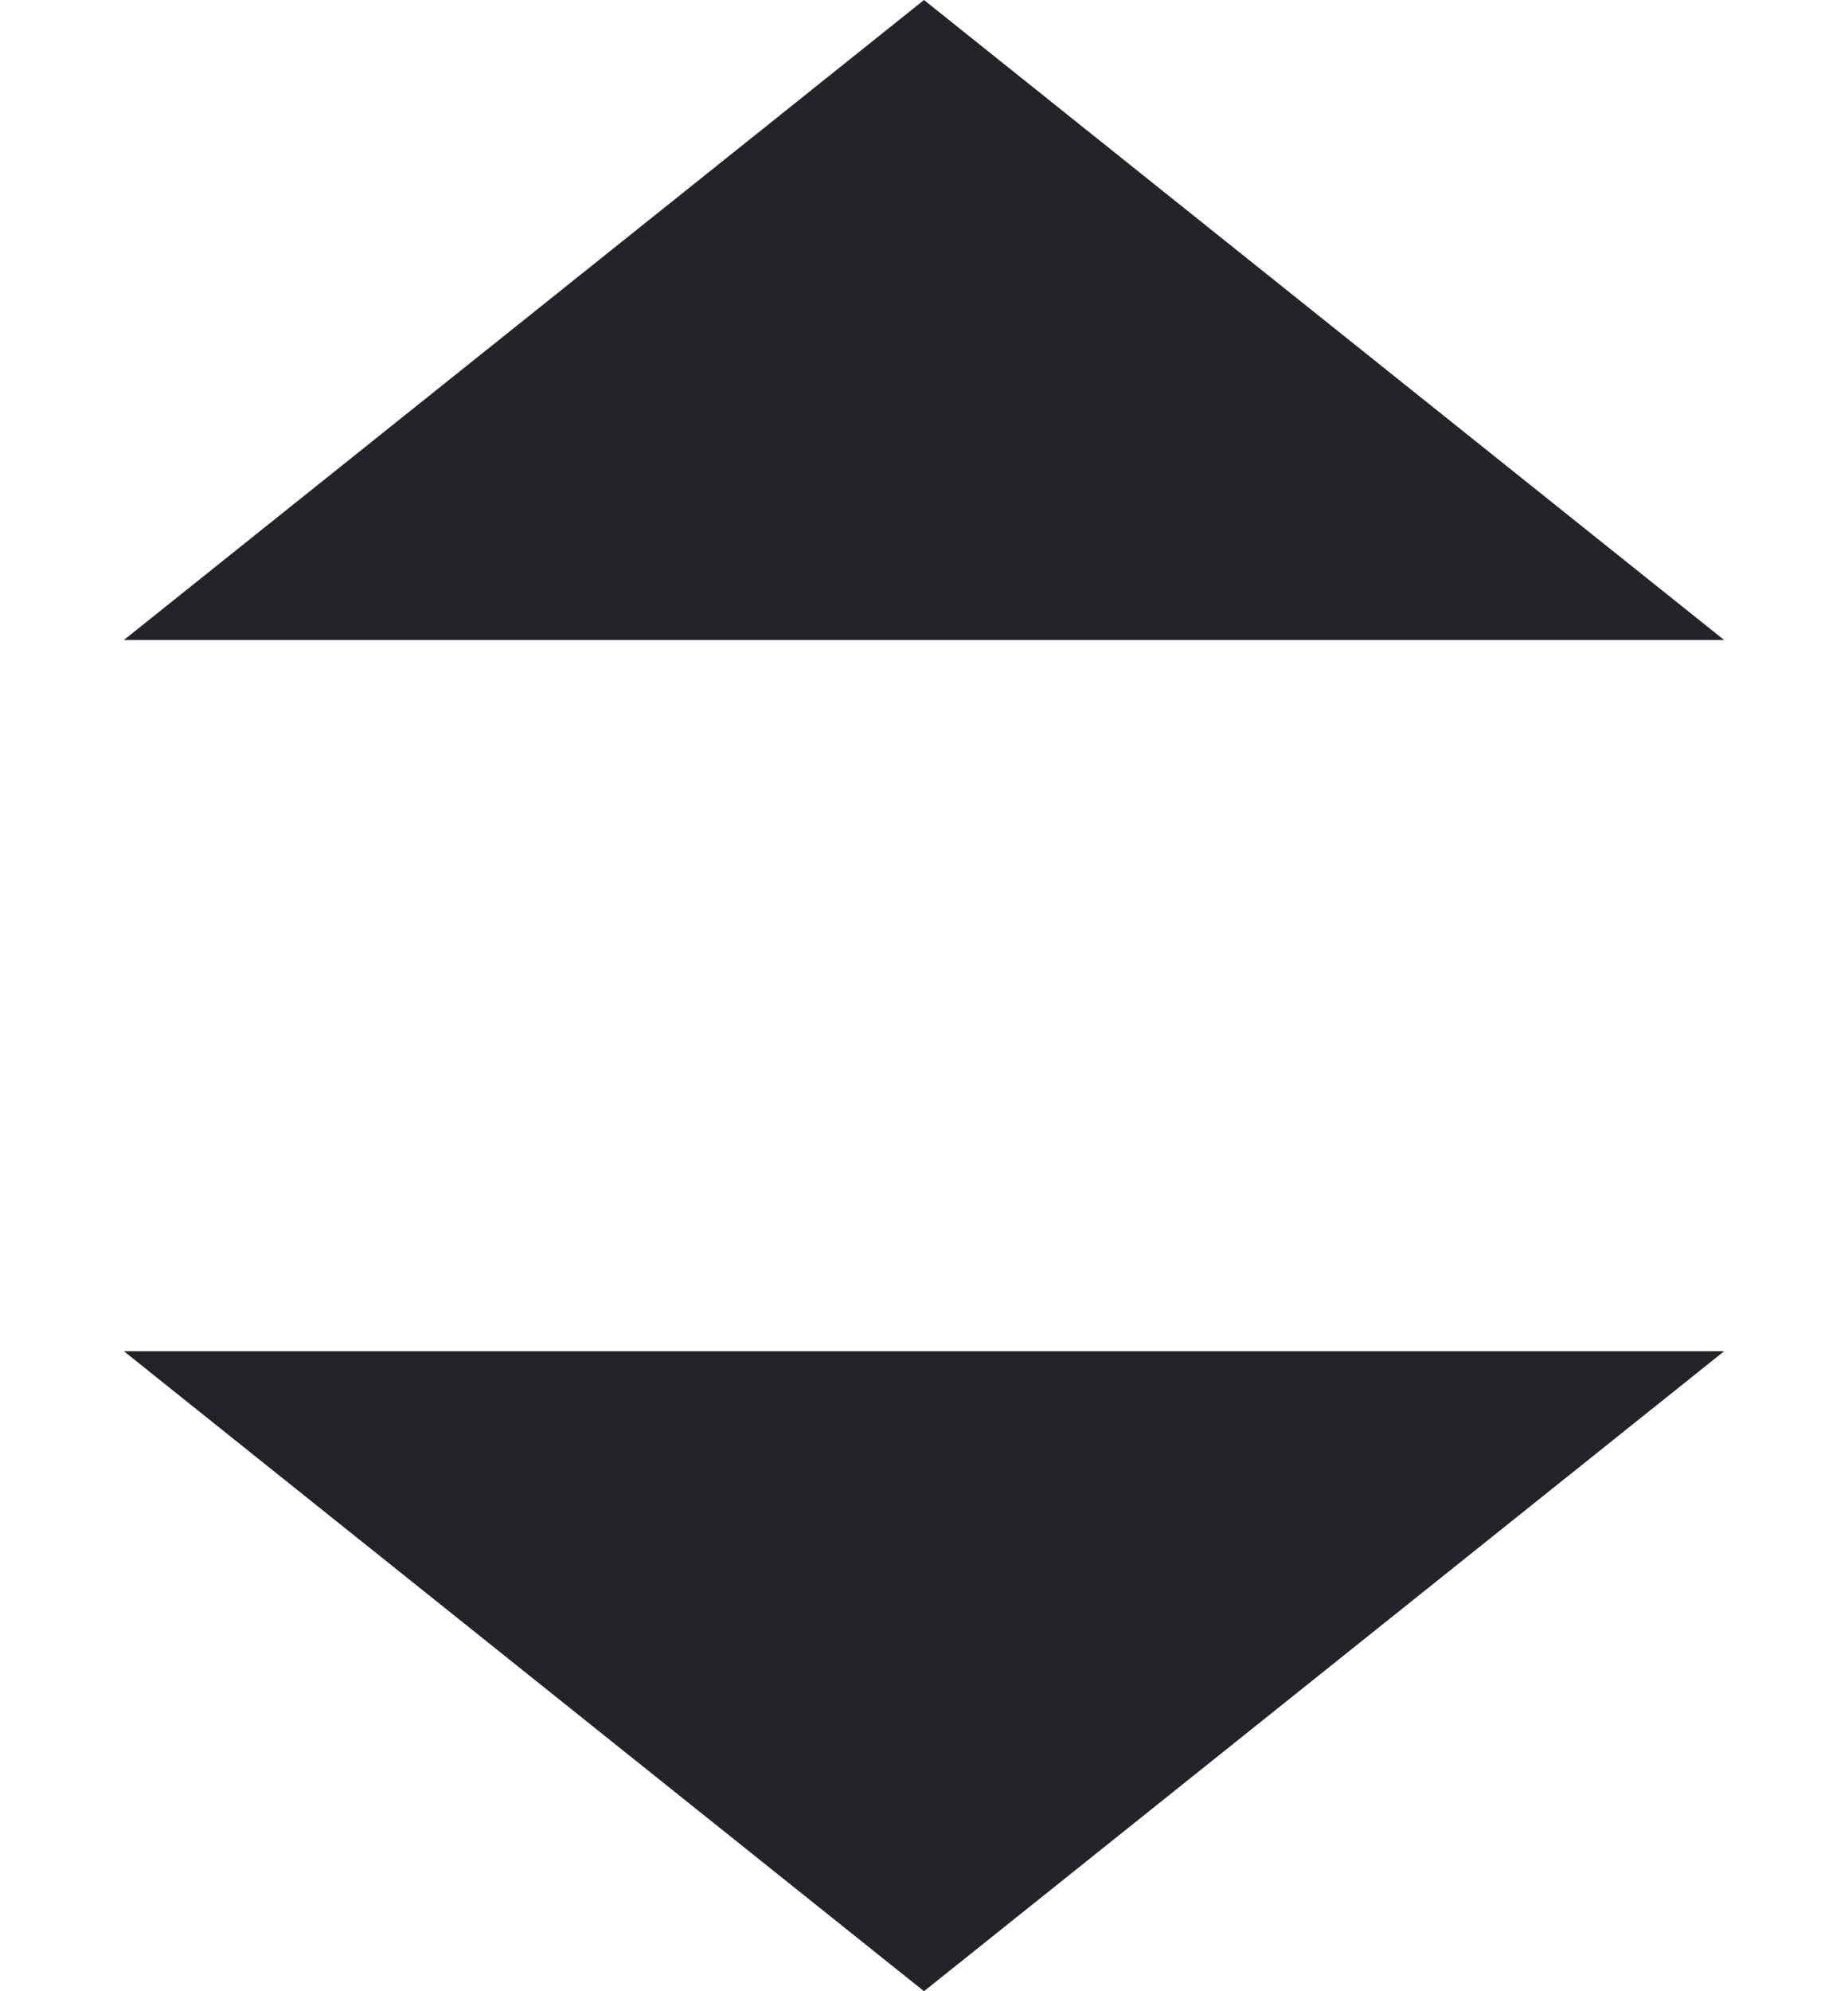
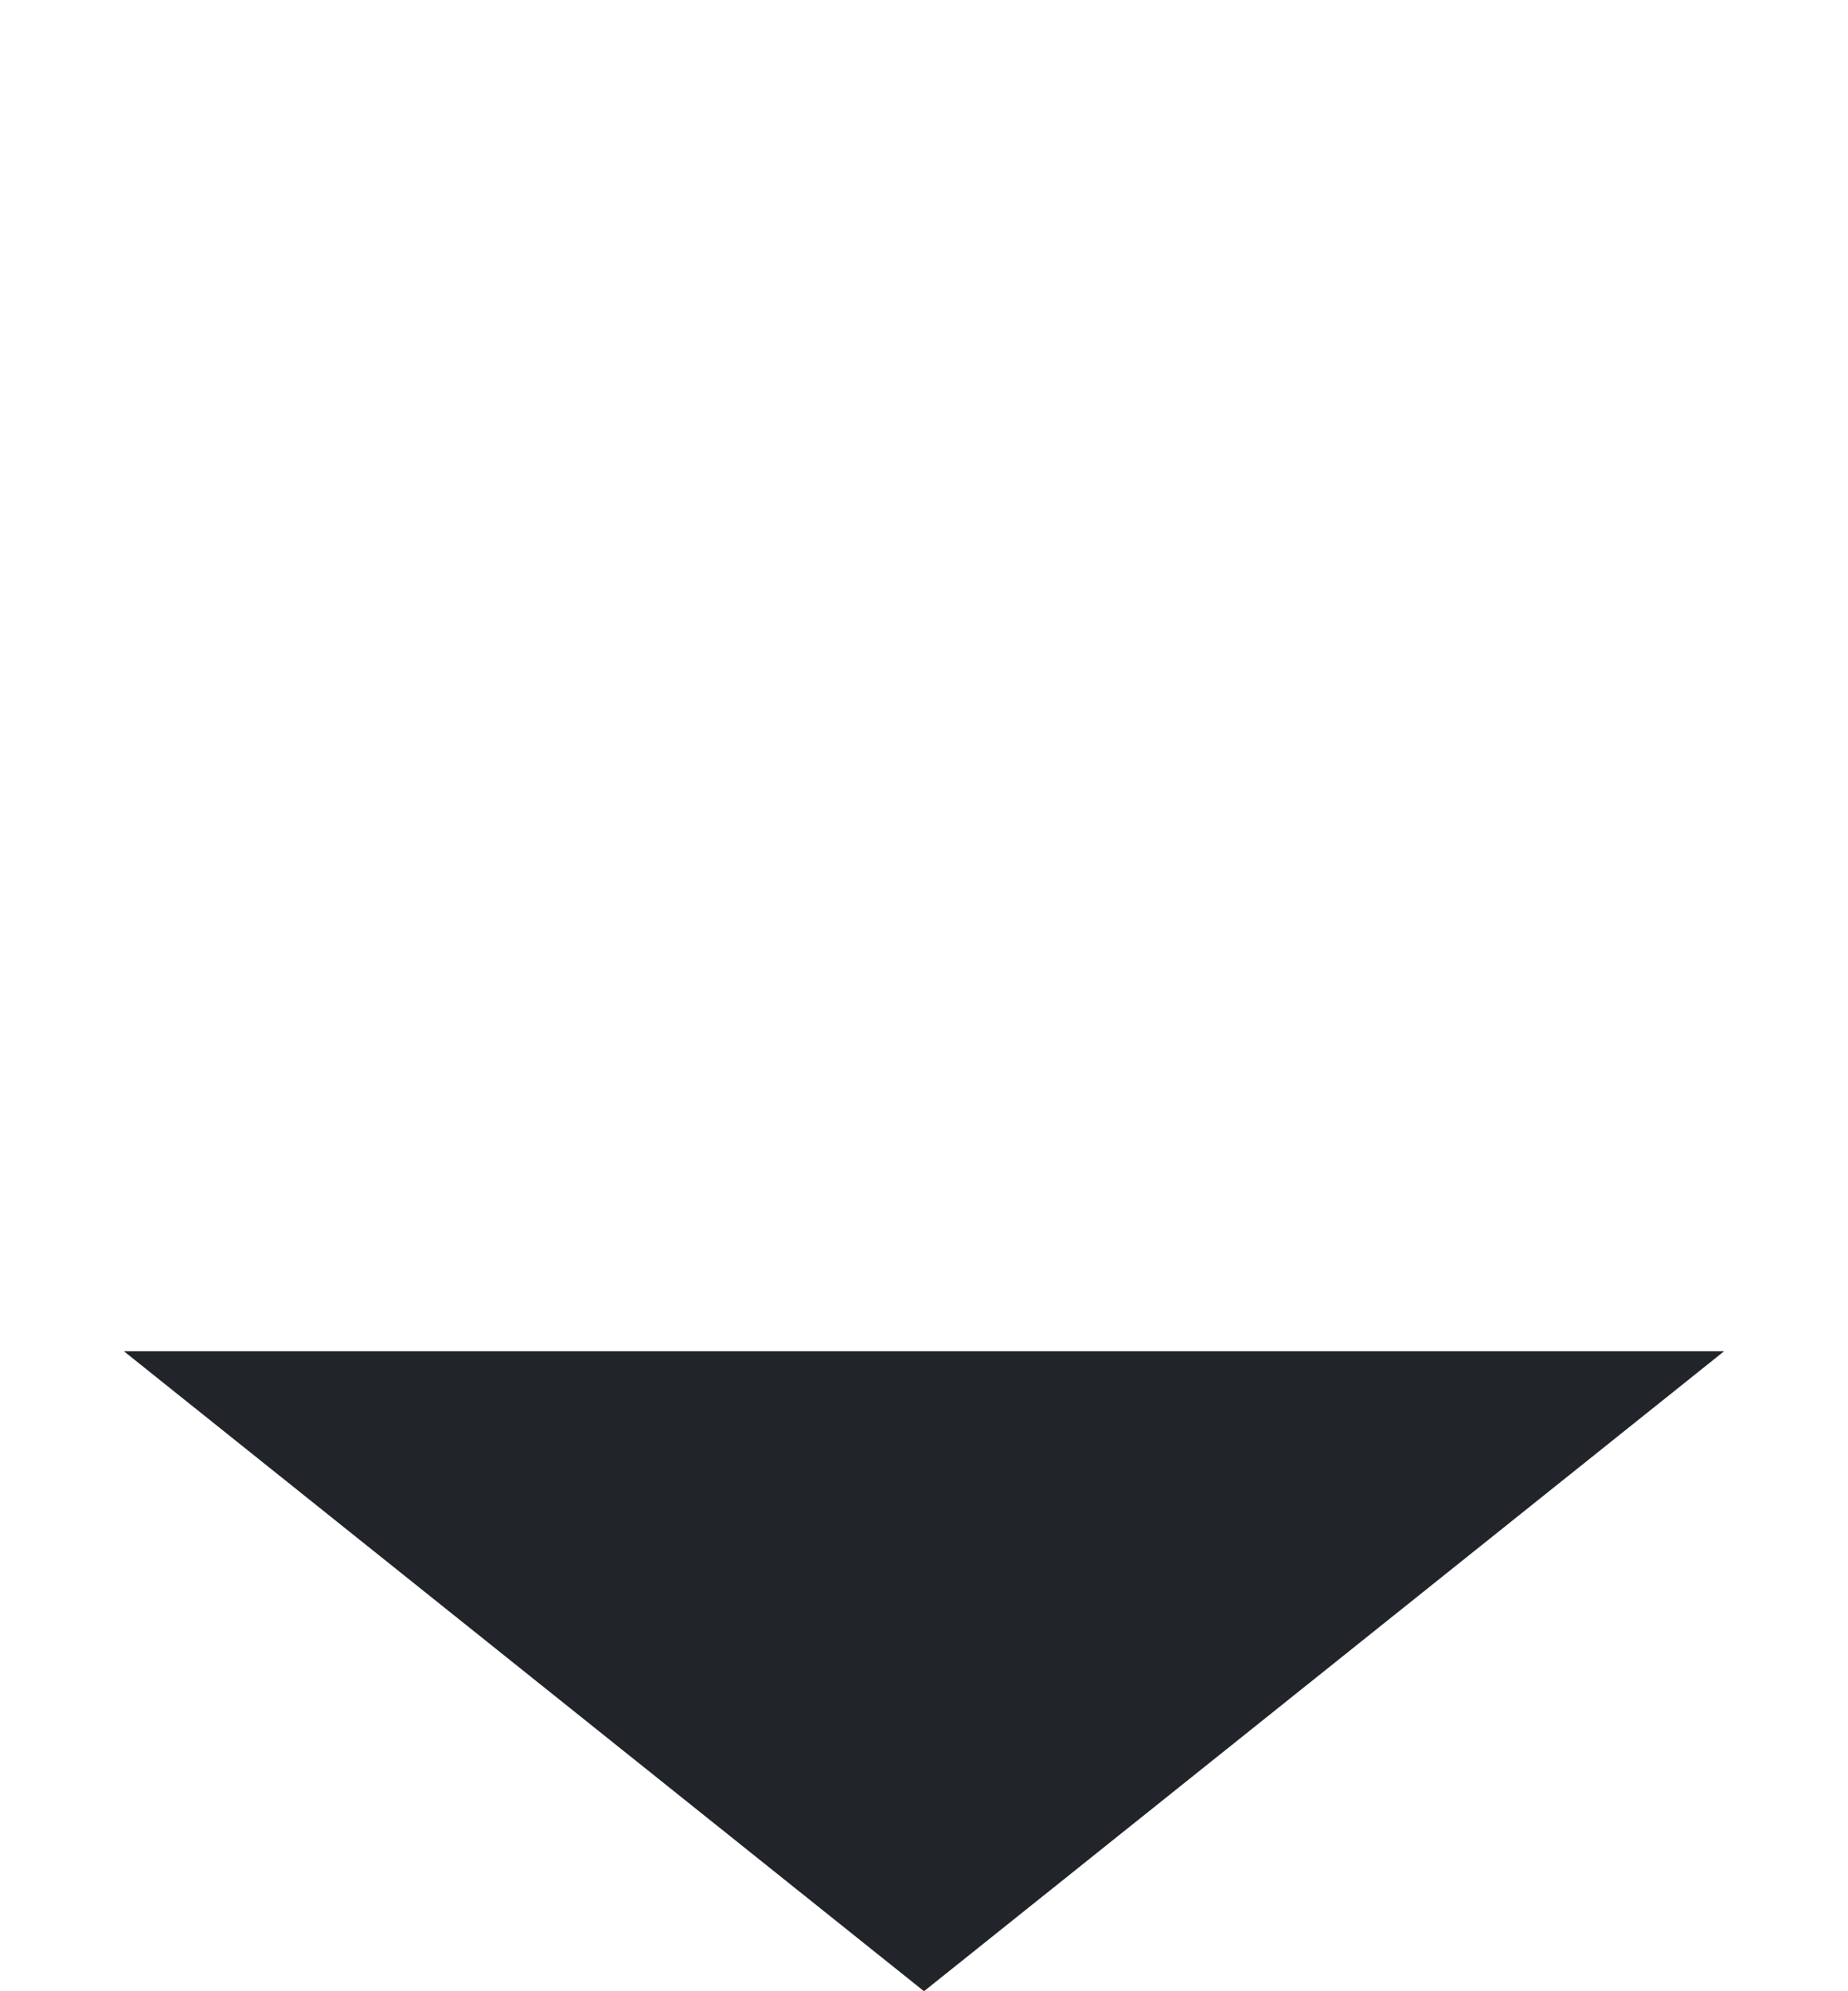
<svg xmlns="http://www.w3.org/2000/svg" width="13" height="14" viewBox="0 0 13 14" fill="none">
  <path d="M6.5 14L12.129 9.5H0.871L6.5 14Z" fill="#212529" />
-   <path d="M6.5 0L12.129 4.5H0.871L6.5 0Z" fill="#212529" />
</svg>